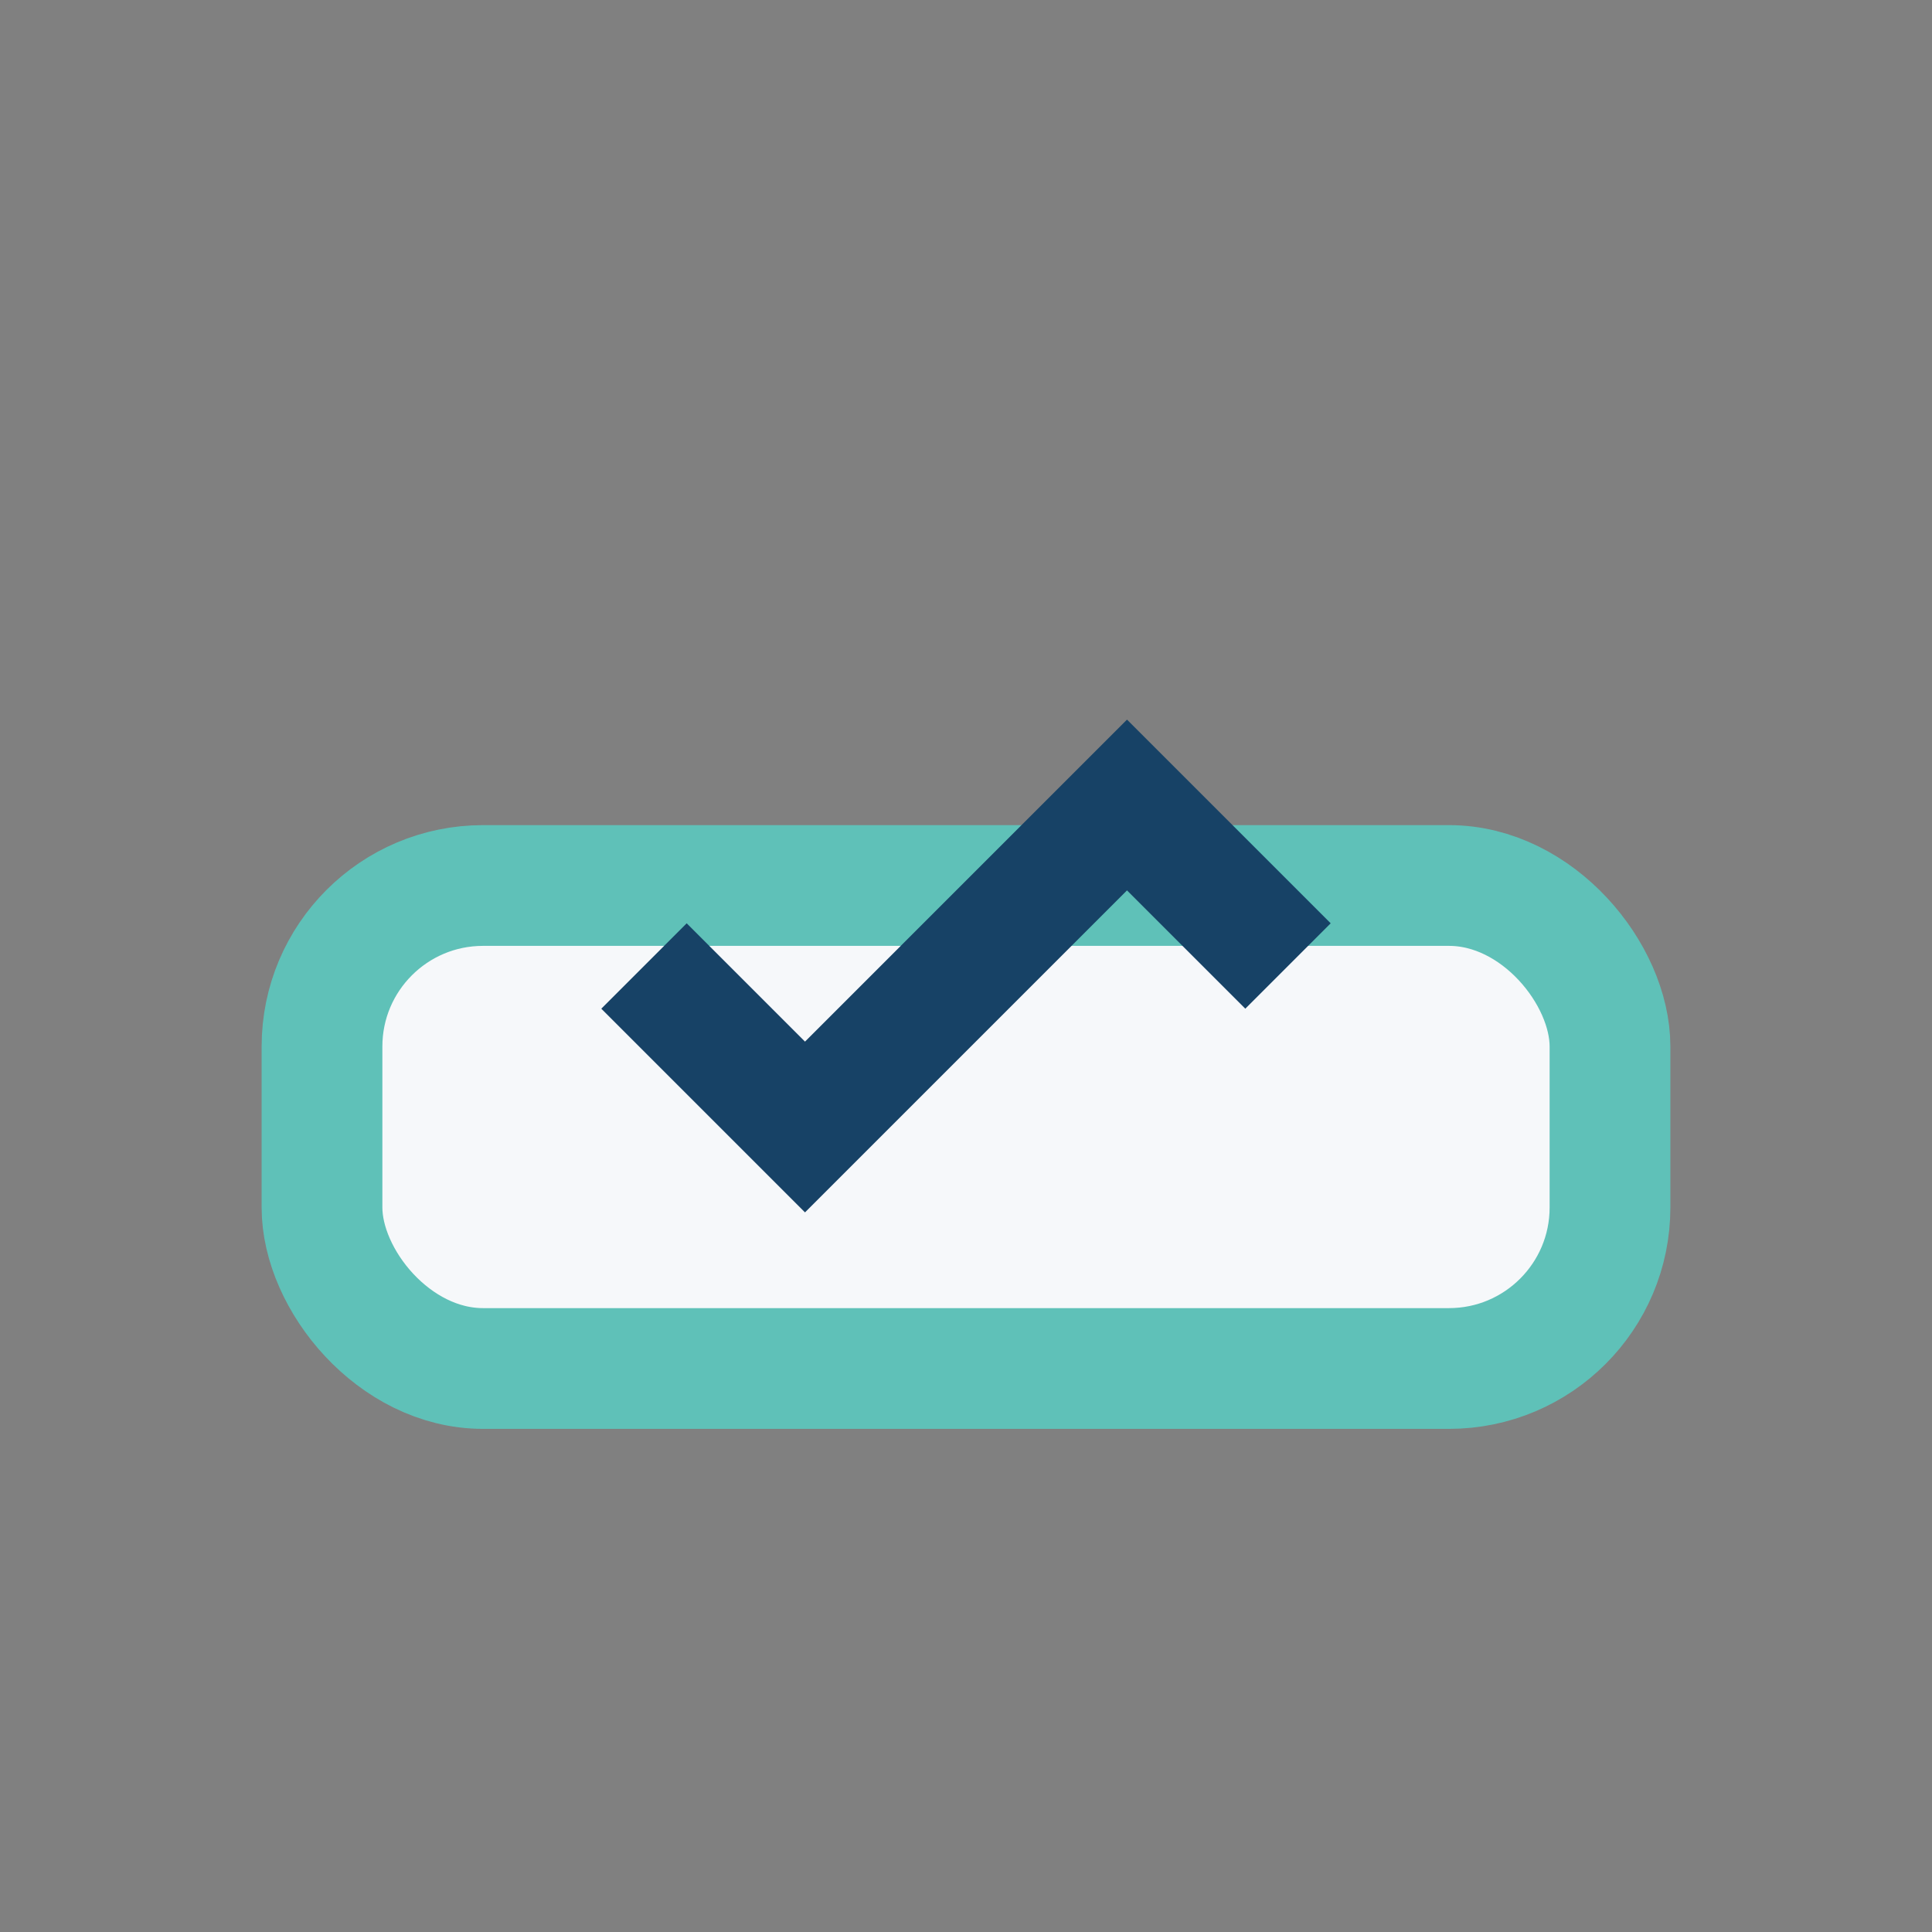
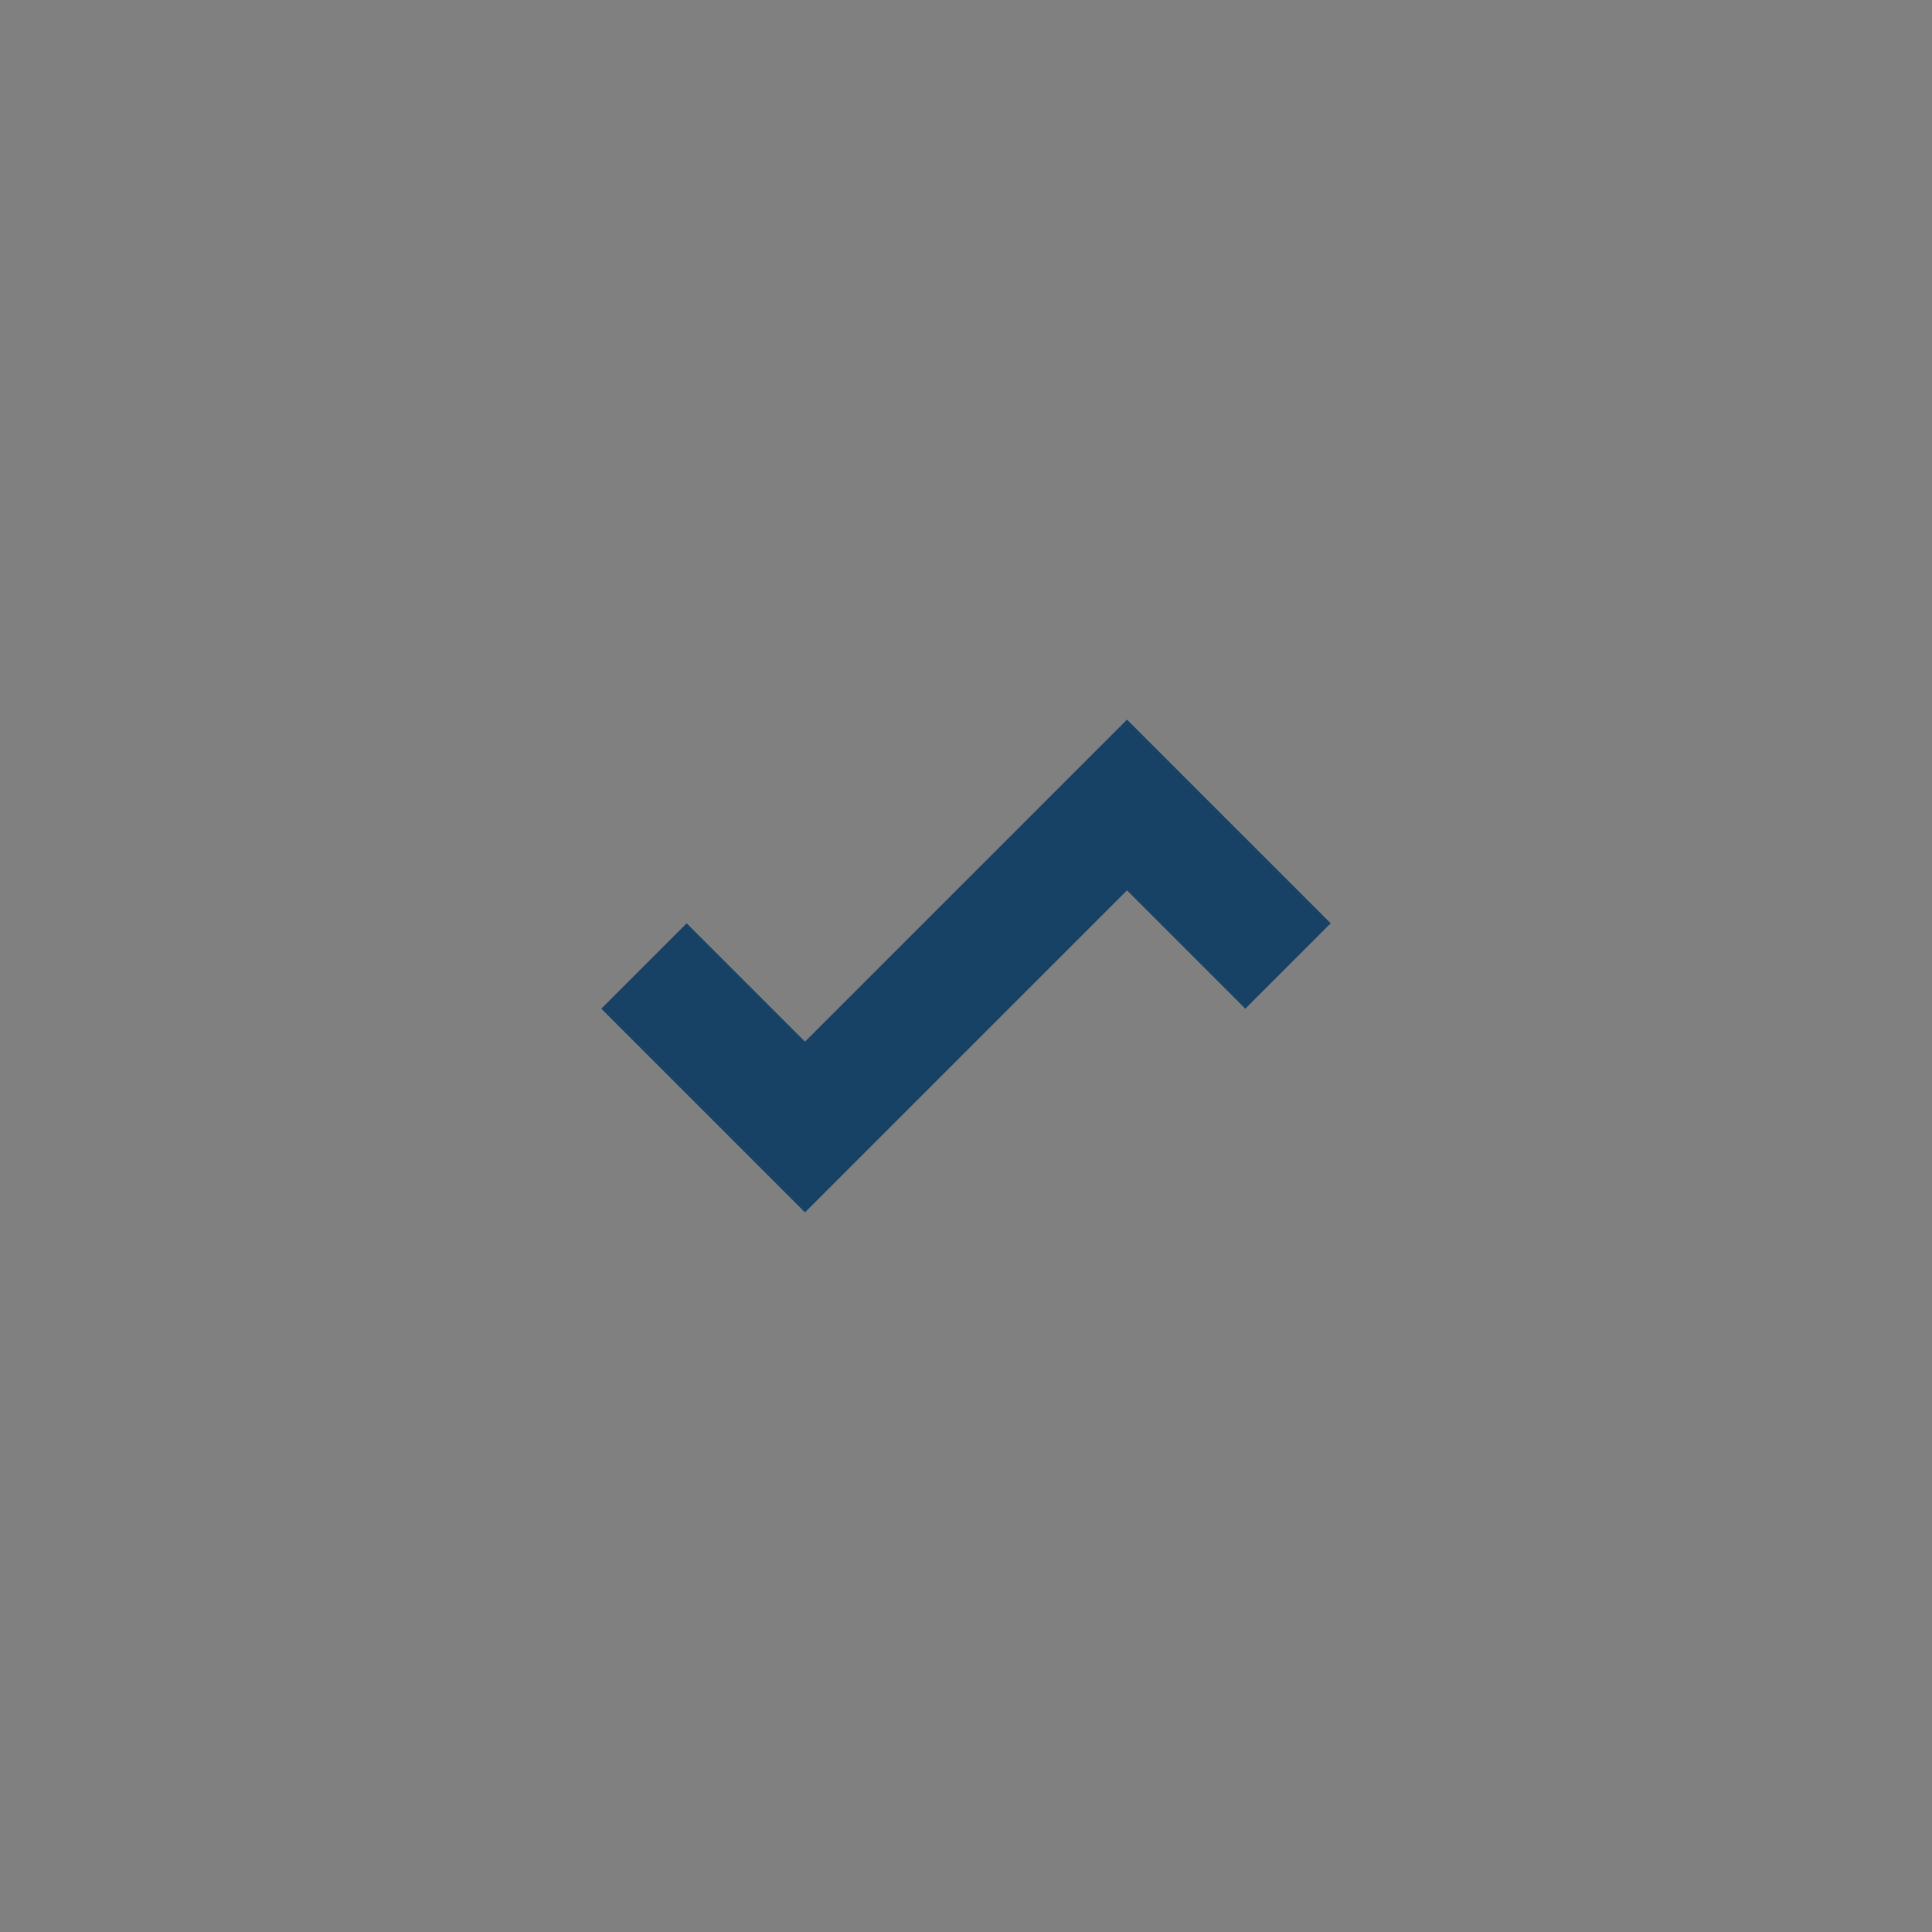
<svg xmlns="http://www.w3.org/2000/svg" width="24" height="24" viewBox="0 0 24 24">
  <rect x="0" y="0" width="24" height="24" fill="#808080" stroke="none" />
-   <rect x="4" y="11" width="16" height="6" rx="2" fill="#F6F8FA" stroke="#5FC1B8" stroke-width="1.5" />
  <path d="M8 12l2 2 4-4 2 2" stroke="#174266" stroke-width="1.5" fill="none" />
</svg>